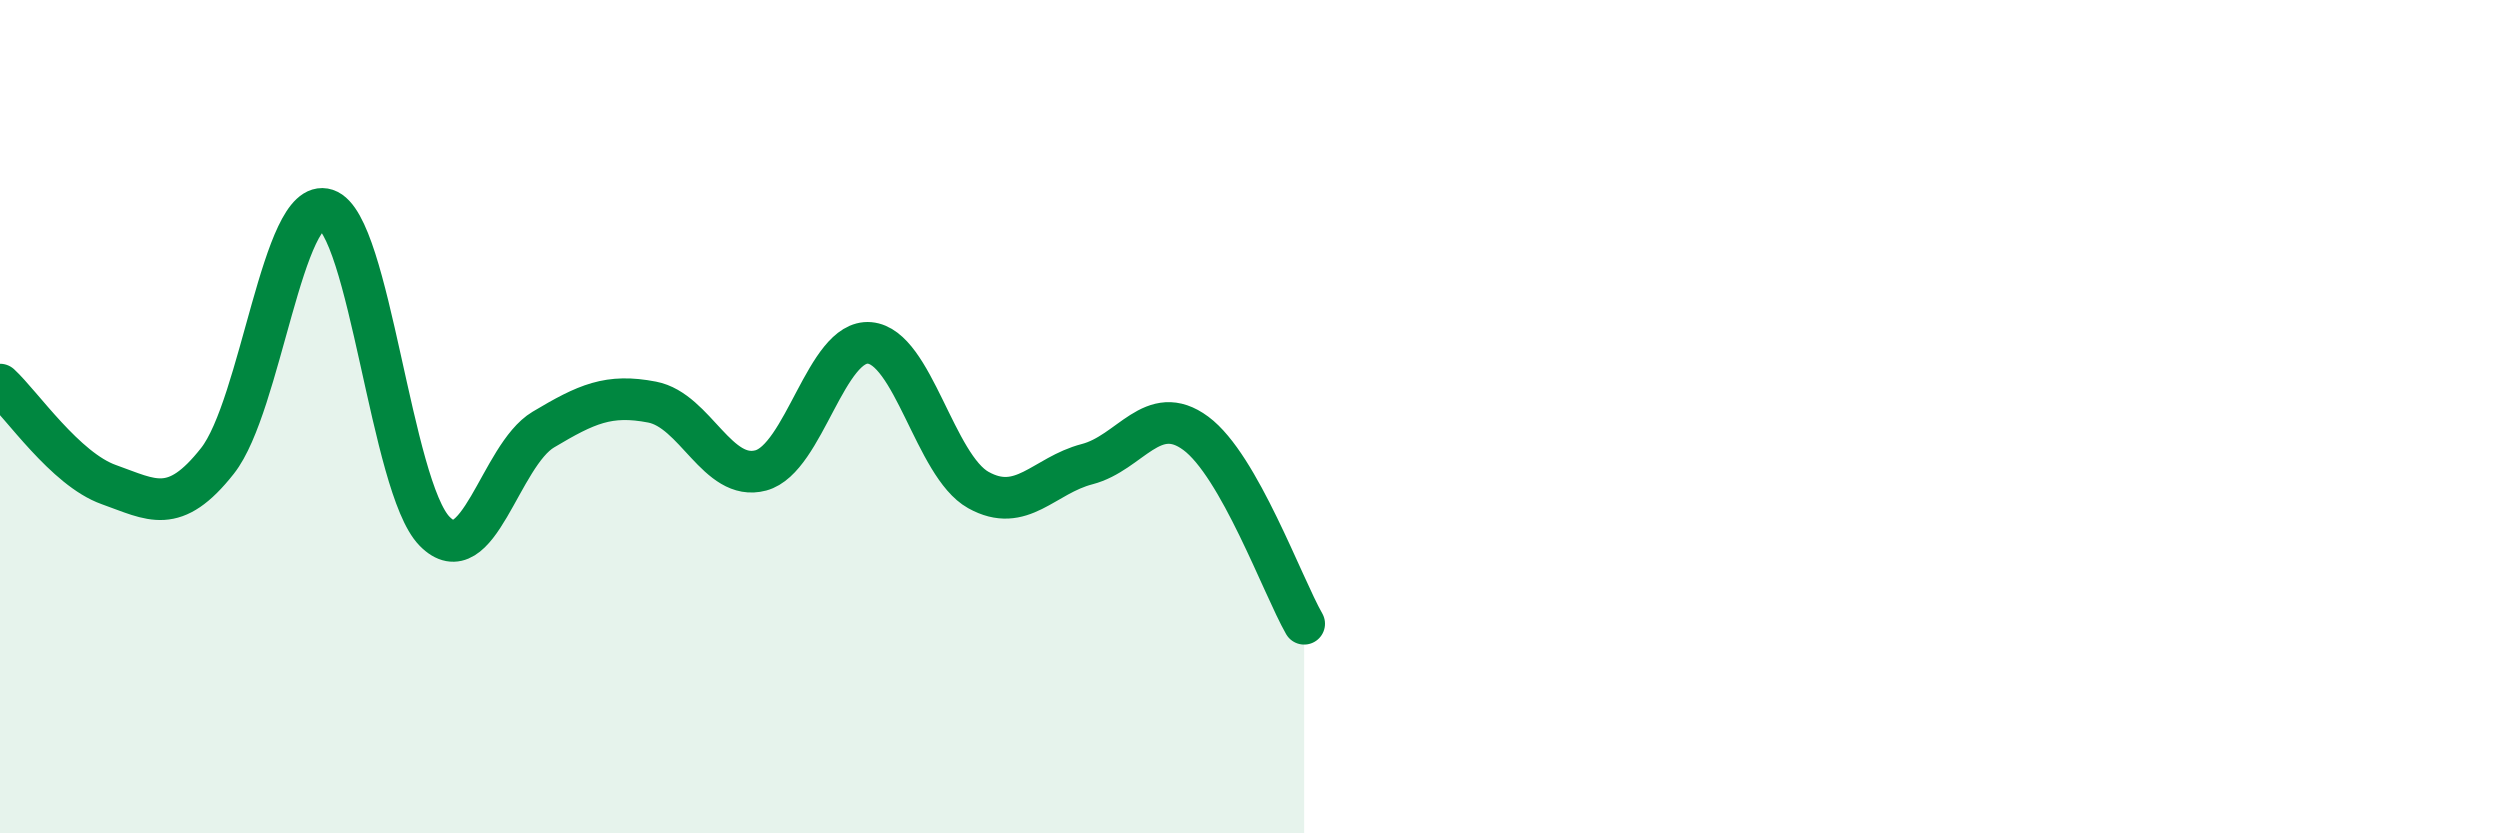
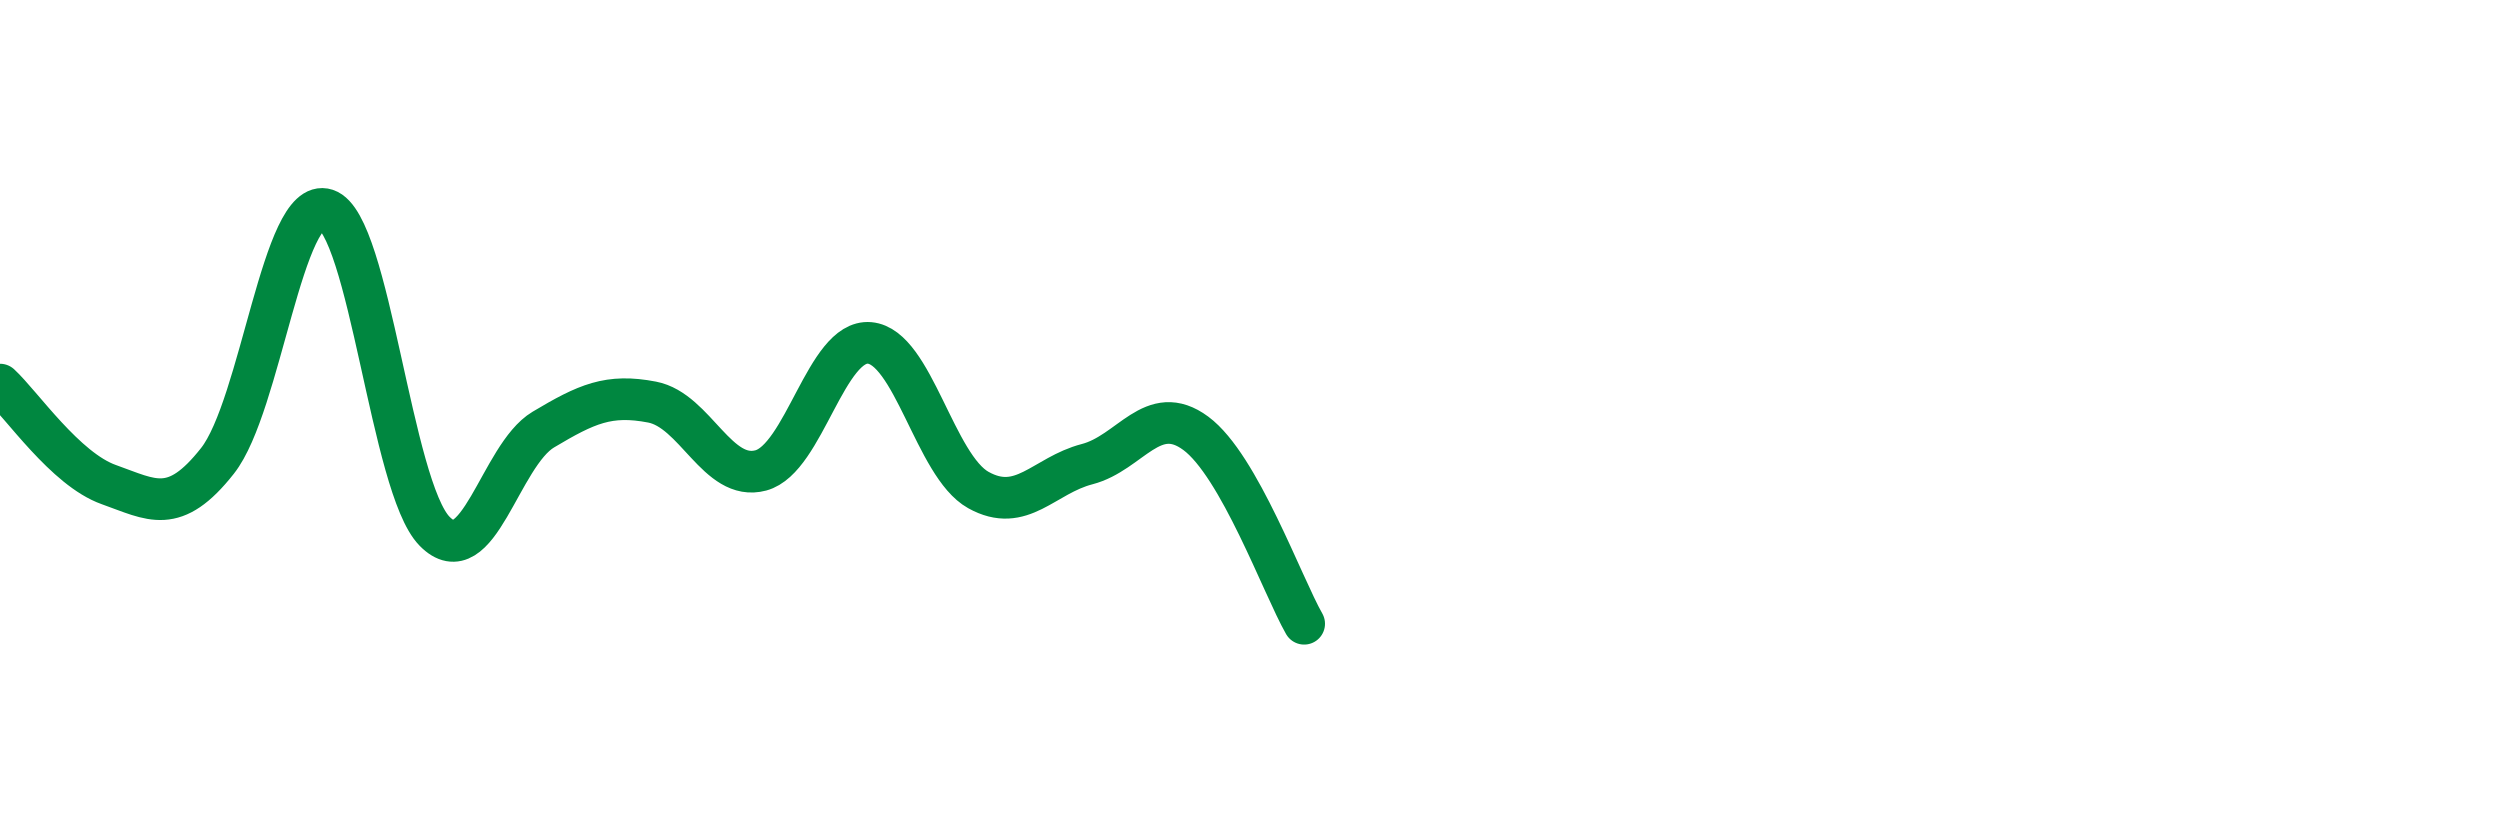
<svg xmlns="http://www.w3.org/2000/svg" width="60" height="20" viewBox="0 0 60 20">
-   <path d="M 0,9.23 C 0.52,9.71 1.57,11.26 2.61,11.63 C 3.65,12 4.18,12.38 5.22,11.06 C 6.26,9.74 6.79,4.69 7.83,5.03 C 8.87,5.37 9.39,11.69 10.43,12.75 C 11.47,13.81 12,10.93 13.04,10.31 C 14.08,9.69 14.61,9.45 15.65,9.65 C 16.69,9.85 17.22,11.57 18.26,11.29 C 19.3,11.01 19.83,8.14 20.87,8.23 C 21.91,8.32 22.44,11.18 23.48,11.76 C 24.52,12.34 25.05,11.41 26.09,11.14 C 27.13,10.87 27.66,9.63 28.7,10.4 C 29.74,11.17 30.78,14.06 31.3,14.97L31.3 20L0 20Z" fill="#008740" opacity="0.1" stroke-linecap="round" stroke-linejoin="round" />
  <path d="M 0,9.23 C 0.52,9.71 1.57,11.26 2.61,11.63 C 3.65,12 4.18,12.38 5.22,11.06 C 6.26,9.74 6.79,4.69 7.83,5.03 C 8.87,5.37 9.39,11.69 10.43,12.75 C 11.47,13.81 12,10.93 13.04,10.31 C 14.08,9.69 14.61,9.45 15.65,9.65 C 16.69,9.85 17.22,11.57 18.26,11.29 C 19.3,11.01 19.83,8.14 20.87,8.23 C 21.91,8.32 22.44,11.18 23.48,11.76 C 24.52,12.34 25.05,11.41 26.09,11.14 C 27.13,10.87 27.66,9.63 28.7,10.4 C 29.74,11.17 30.78,14.06 31.3,14.97" stroke="#008740" stroke-width="1" fill="none" stroke-linecap="round" stroke-linejoin="round" />
</svg>